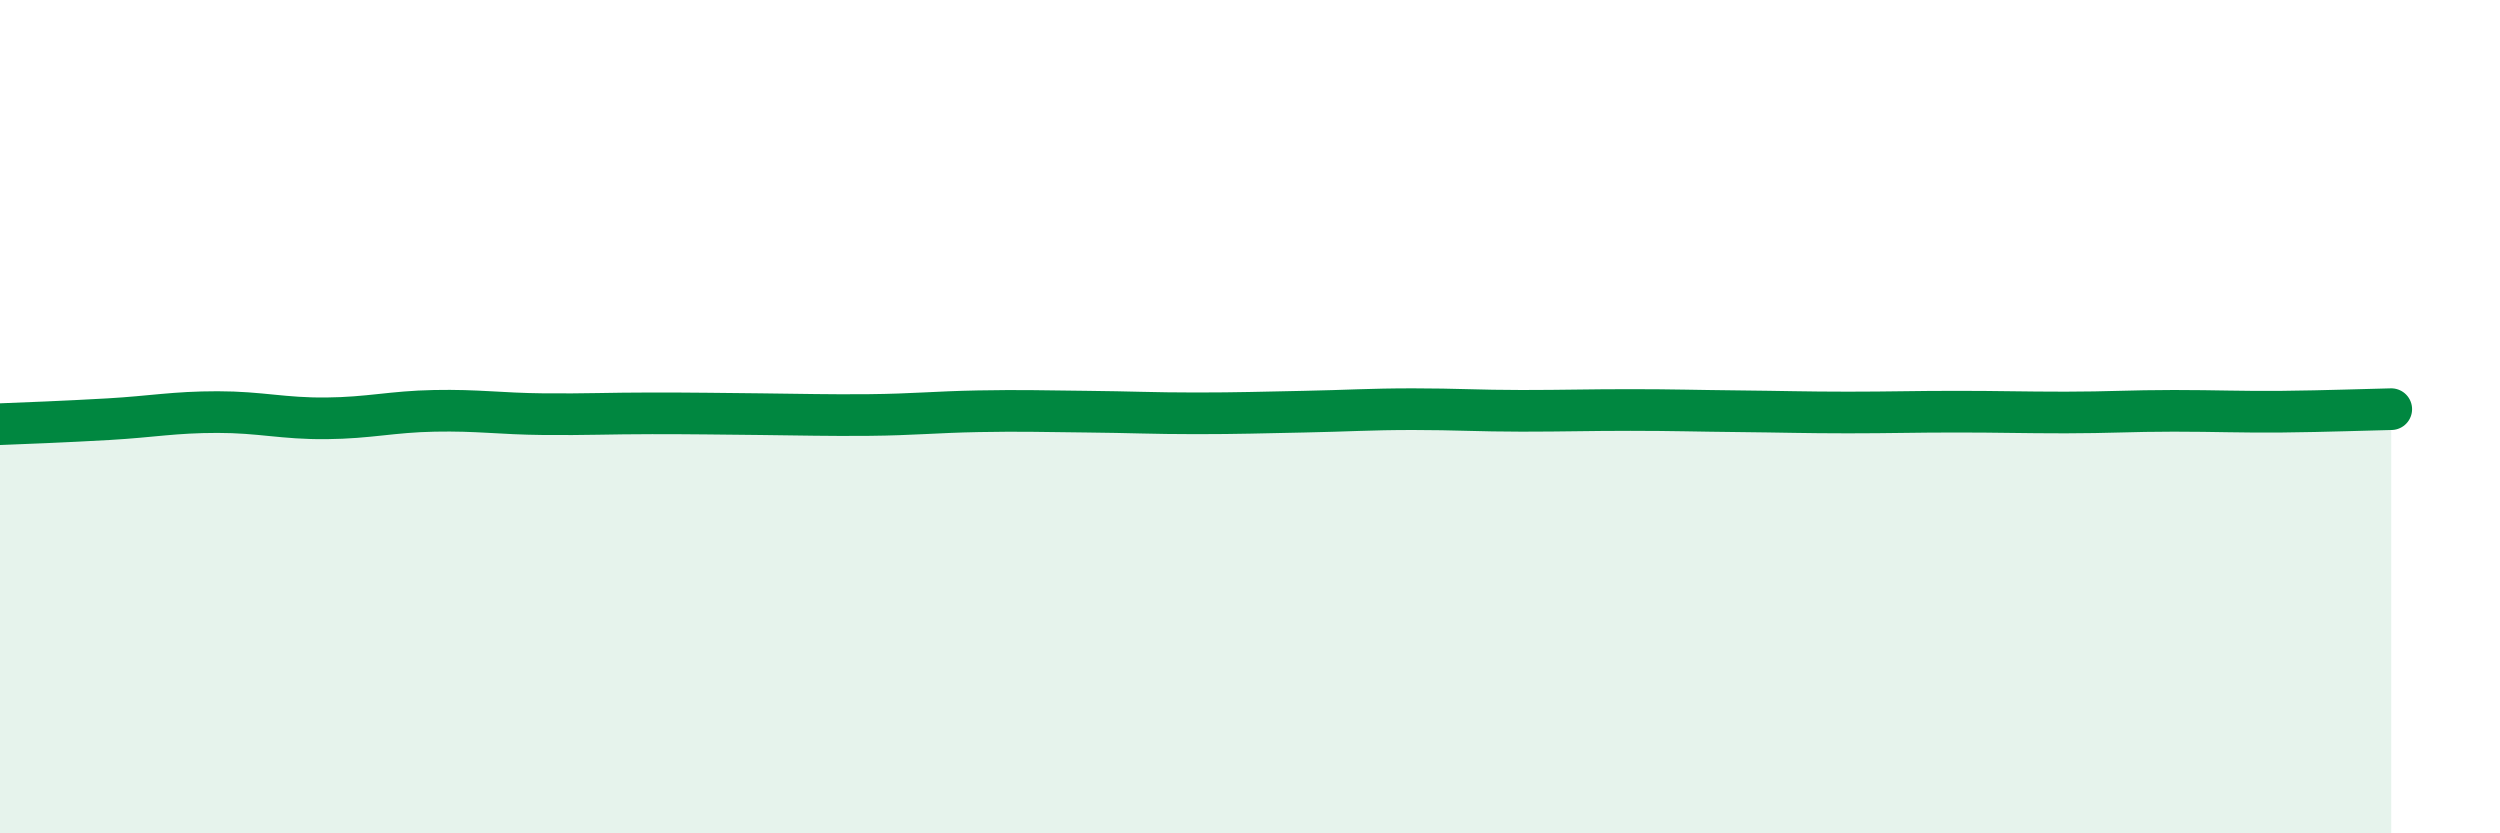
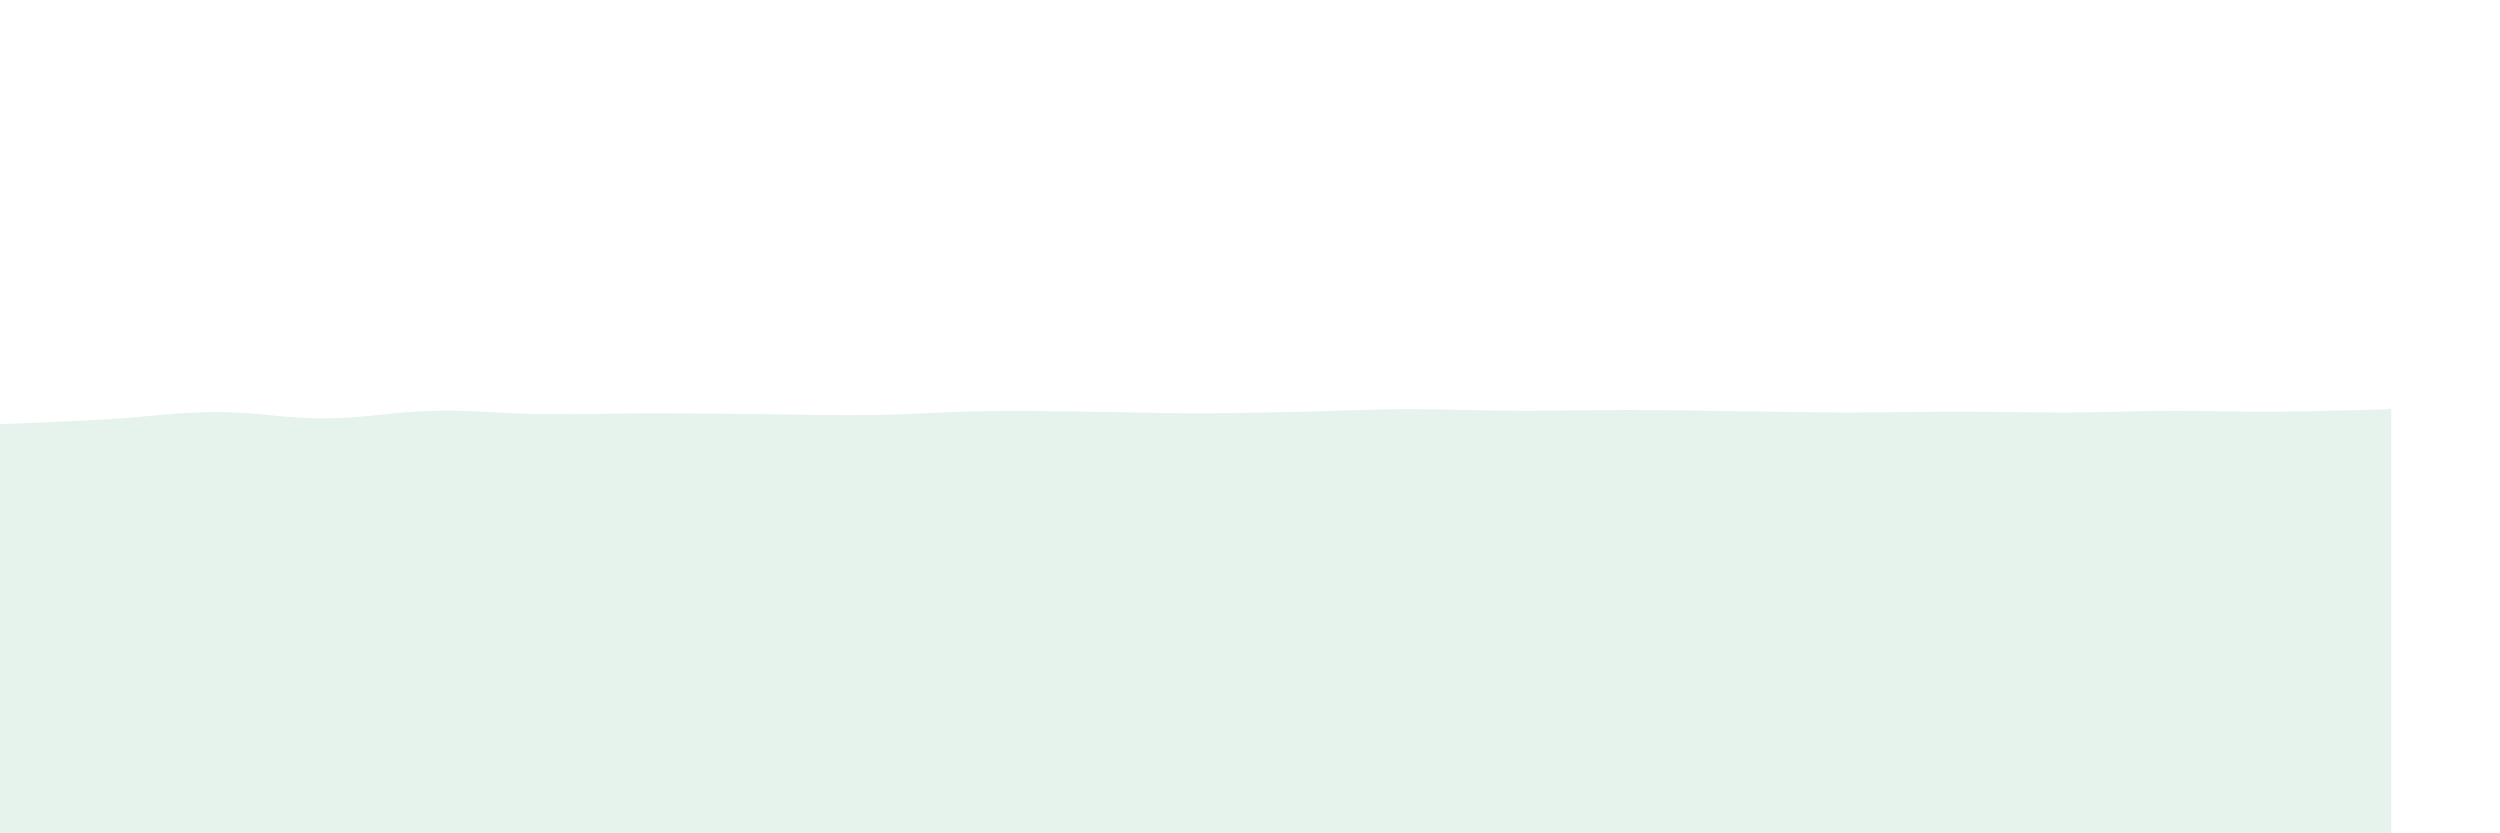
<svg xmlns="http://www.w3.org/2000/svg" width="60" height="20" viewBox="0 0 60 20">
  <path d="M 0,10.18 C 0.52,10.16 1.57,10.12 2.61,10.06 C 3.65,10 4.18,9.89 5.22,9.89 C 6.26,9.89 6.79,10.05 7.83,10.04 C 8.87,10.03 9.39,9.88 10.43,9.86 C 11.47,9.84 12,9.93 13.04,9.94 C 14.08,9.95 14.61,9.92 15.65,9.92 C 16.69,9.92 17.22,9.93 18.26,9.94 C 19.3,9.95 19.83,9.97 20.87,9.96 C 21.91,9.95 22.44,9.89 23.48,9.87 C 24.52,9.85 25.05,9.87 26.09,9.88 C 27.13,9.89 27.66,9.92 28.7,9.92 C 29.74,9.92 30.26,9.9 31.3,9.88 C 32.34,9.86 32.87,9.82 33.91,9.82 C 34.95,9.82 35.48,9.86 36.52,9.86 C 37.56,9.86 38.09,9.84 39.13,9.84 C 40.17,9.84 40.7,9.86 41.74,9.87 C 42.78,9.88 43.31,9.9 44.35,9.9 C 45.39,9.9 45.92,9.88 46.96,9.88 C 48,9.88 48.53,9.9 49.57,9.9 C 50.61,9.9 51.13,9.86 52.17,9.86 C 53.21,9.86 53.74,9.89 54.78,9.88 C 55.82,9.87 56.87,9.83 57.39,9.82L57.39 20L0 20Z" fill="#008740" opacity="0.1" stroke-linecap="round" stroke-linejoin="round" />
-   <path d="M 0,10.18 C 0.52,10.16 1.57,10.12 2.61,10.06 C 3.65,10 4.18,9.89 5.22,9.89 C 6.26,9.89 6.79,10.05 7.83,10.04 C 8.87,10.03 9.39,9.88 10.43,9.86 C 11.47,9.84 12,9.93 13.04,9.94 C 14.08,9.95 14.61,9.92 15.65,9.92 C 16.69,9.92 17.22,9.93 18.26,9.94 C 19.3,9.95 19.83,9.97 20.87,9.96 C 21.91,9.95 22.44,9.89 23.48,9.87 C 24.52,9.85 25.05,9.87 26.09,9.88 C 27.13,9.89 27.66,9.92 28.7,9.92 C 29.74,9.92 30.26,9.9 31.3,9.88 C 32.34,9.86 32.87,9.82 33.91,9.82 C 34.95,9.82 35.48,9.86 36.52,9.86 C 37.56,9.86 38.09,9.84 39.13,9.84 C 40.17,9.84 40.7,9.86 41.74,9.87 C 42.78,9.88 43.31,9.9 44.35,9.9 C 45.39,9.9 45.92,9.88 46.96,9.88 C 48,9.88 48.53,9.9 49.57,9.9 C 50.61,9.9 51.13,9.86 52.17,9.86 C 53.21,9.86 53.74,9.89 54.78,9.88 C 55.82,9.87 56.87,9.83 57.39,9.82" stroke="#008740" stroke-width="1" fill="none" stroke-linecap="round" stroke-linejoin="round" />
</svg>